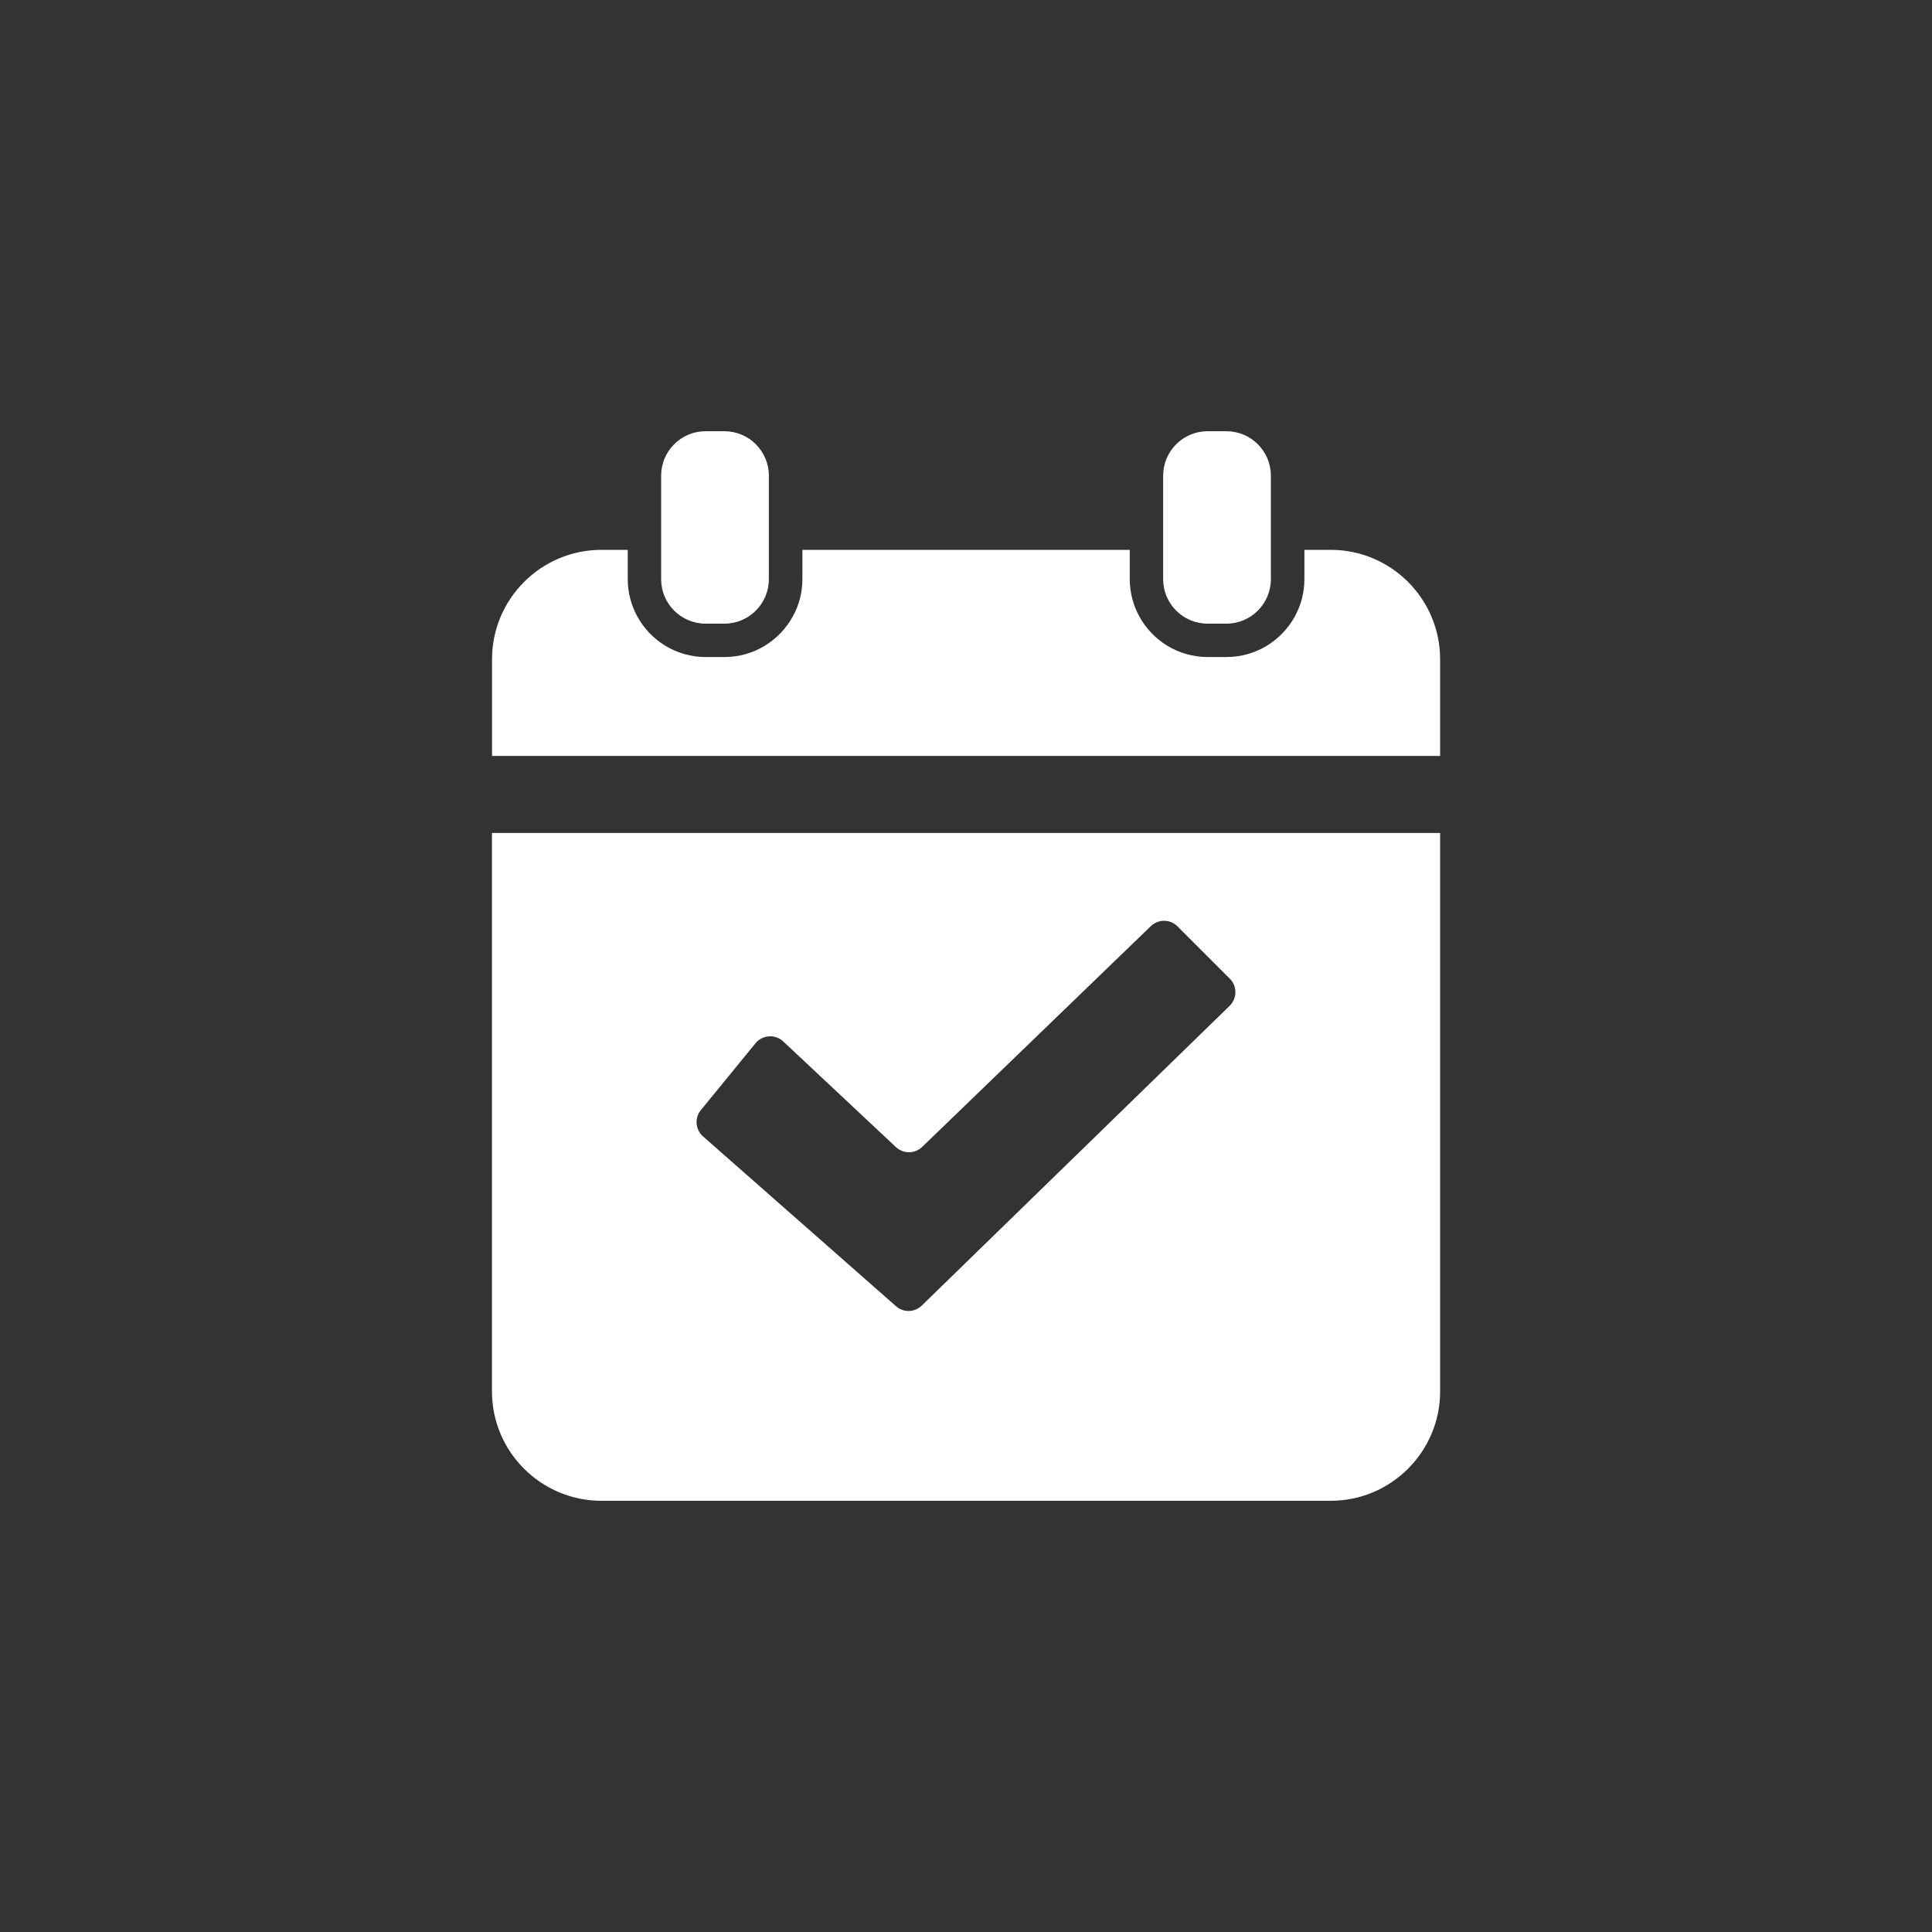
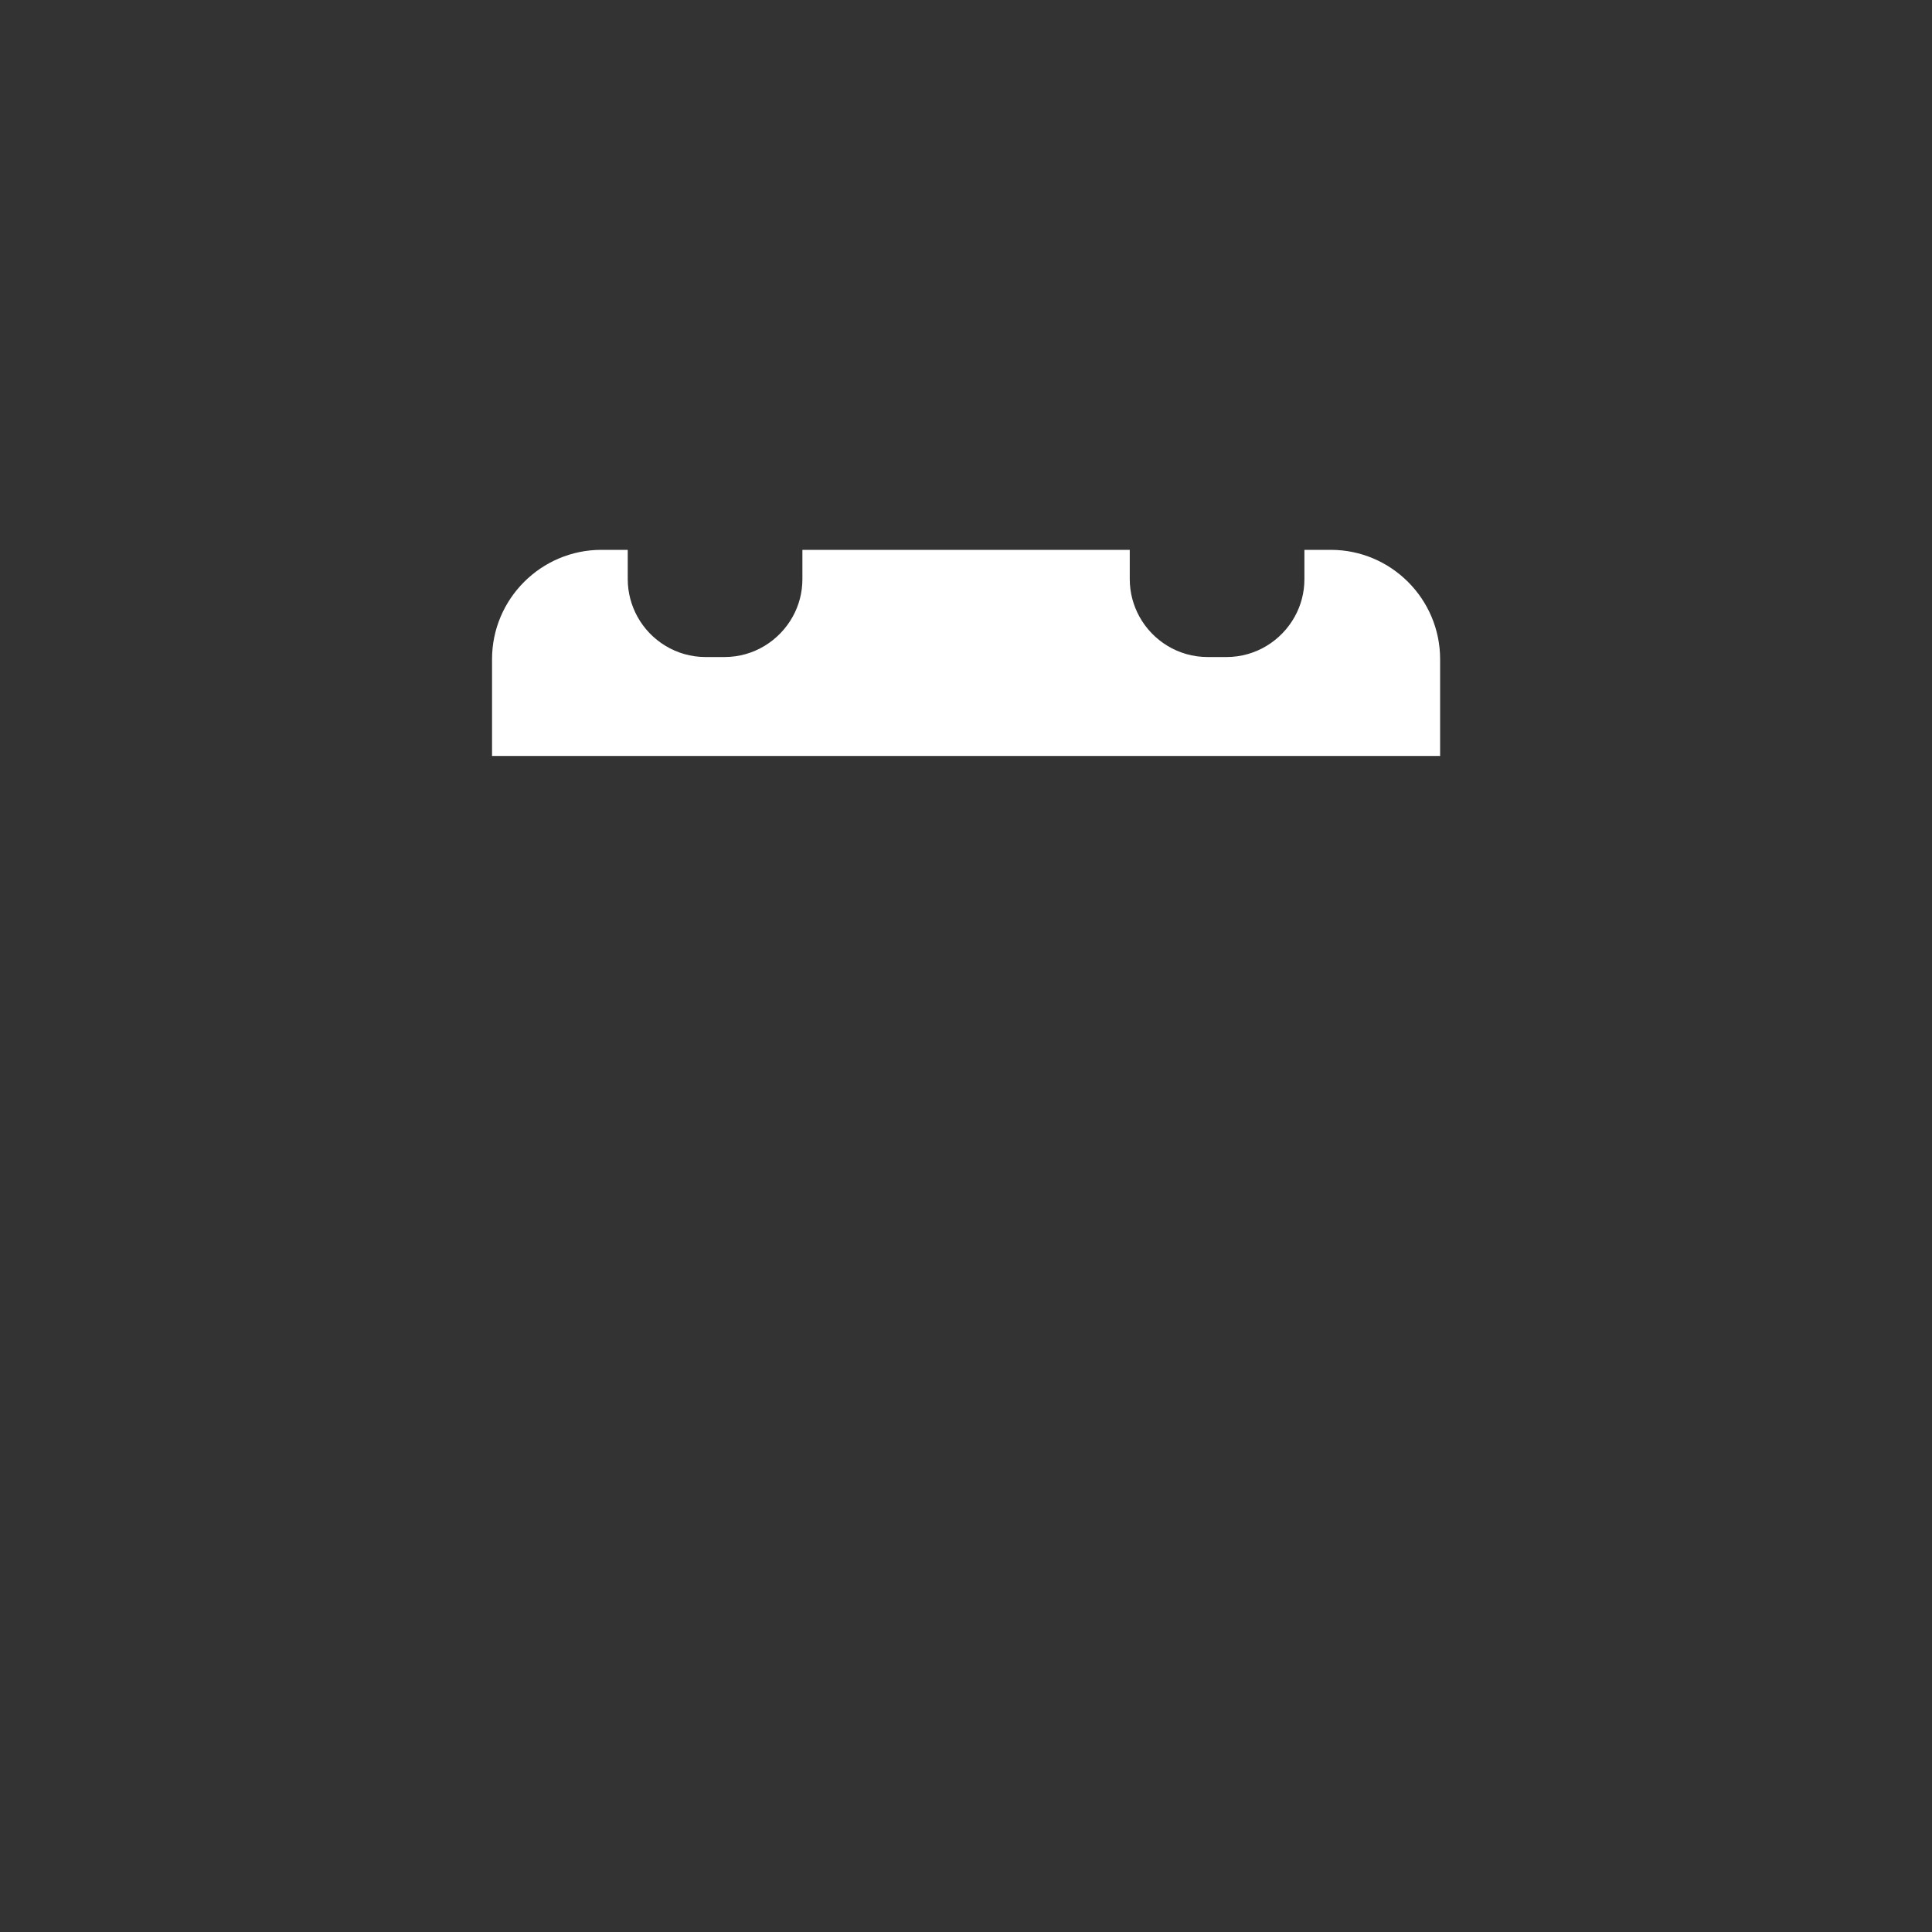
<svg xmlns="http://www.w3.org/2000/svg" id="Calque_1" viewBox="0 0 250 250">
  <rect x="0" y="0" width="250" height="250" fill="#333333" stroke="none" />
  <defs>
    <style>.cls-1{fill:#fff;}</style>
  </defs>
  <path class="cls-1" d="M177.7,97.82h8.65v-12.52c0-7.8-6.35-14.15-14.15-14.15h-3.41v3.79c0,1.76-.45,3.41-1.25,4.85-1.72,3.11-5.03,5.23-8.83,5.23h-2.44c-3.8,0-7.12-2.12-8.83-5.23-.79-1.44-1.25-3.09-1.25-4.85v-3.79h-42.36v3.79c0,1.76-.45,3.41-1.25,4.85-1.72,3.11-5.03,5.23-8.83,5.23h-2.44c-3.8,0-7.12-2.12-8.83-5.23-.79-1.44-1.25-3.09-1.25-4.85v-3.79h-3.41c-7.8,0-14.15,6.35-14.15,14.15v12.52h114.04Z" />
-   <path class="cls-1" d="M72.3,107.79h-8.64v72.26c0,7.8,6.35,14.15,14.15,14.15h94.39c7.8,0,14.15-6.35,14.15-14.15V107.79H72.3Zm18.39,35.86l7.07-8.65c.9-1.1,2.55-1.21,3.59-.24l14.58,13.67c.96,.9,2.45,.89,3.4-.02l29.59-28.57c.97-.93,2.5-.92,3.45,.03l6.77,6.77c.97,.97,.96,2.55-.02,3.51l-39.84,38.79c-.92,.9-2.38,.94-3.34,.08l-24.97-21.97c-.99-.88-1.12-2.38-.28-3.41h0Z" />
-   <path class="cls-1" d="M91.3,80.7h2.44c3.17,0,5.75-2.58,5.75-5.75v-13.4c0-3.17-2.58-5.75-5.75-5.75h-2.44c-3.17,0-5.75,2.58-5.75,5.75v13.4c0,3.17,2.58,5.75,5.75,5.75h0Z" />
-   <path class="cls-1" d="M156.26,80.7h2.44c3.17,0,5.75-2.58,5.75-5.75v-13.4c0-3.17-2.58-5.75-5.75-5.75h-2.44c-3.17,0-5.75,2.58-5.75,5.75v13.4c0,3.17,2.58,5.75,5.75,5.75h0Z" />
</svg>